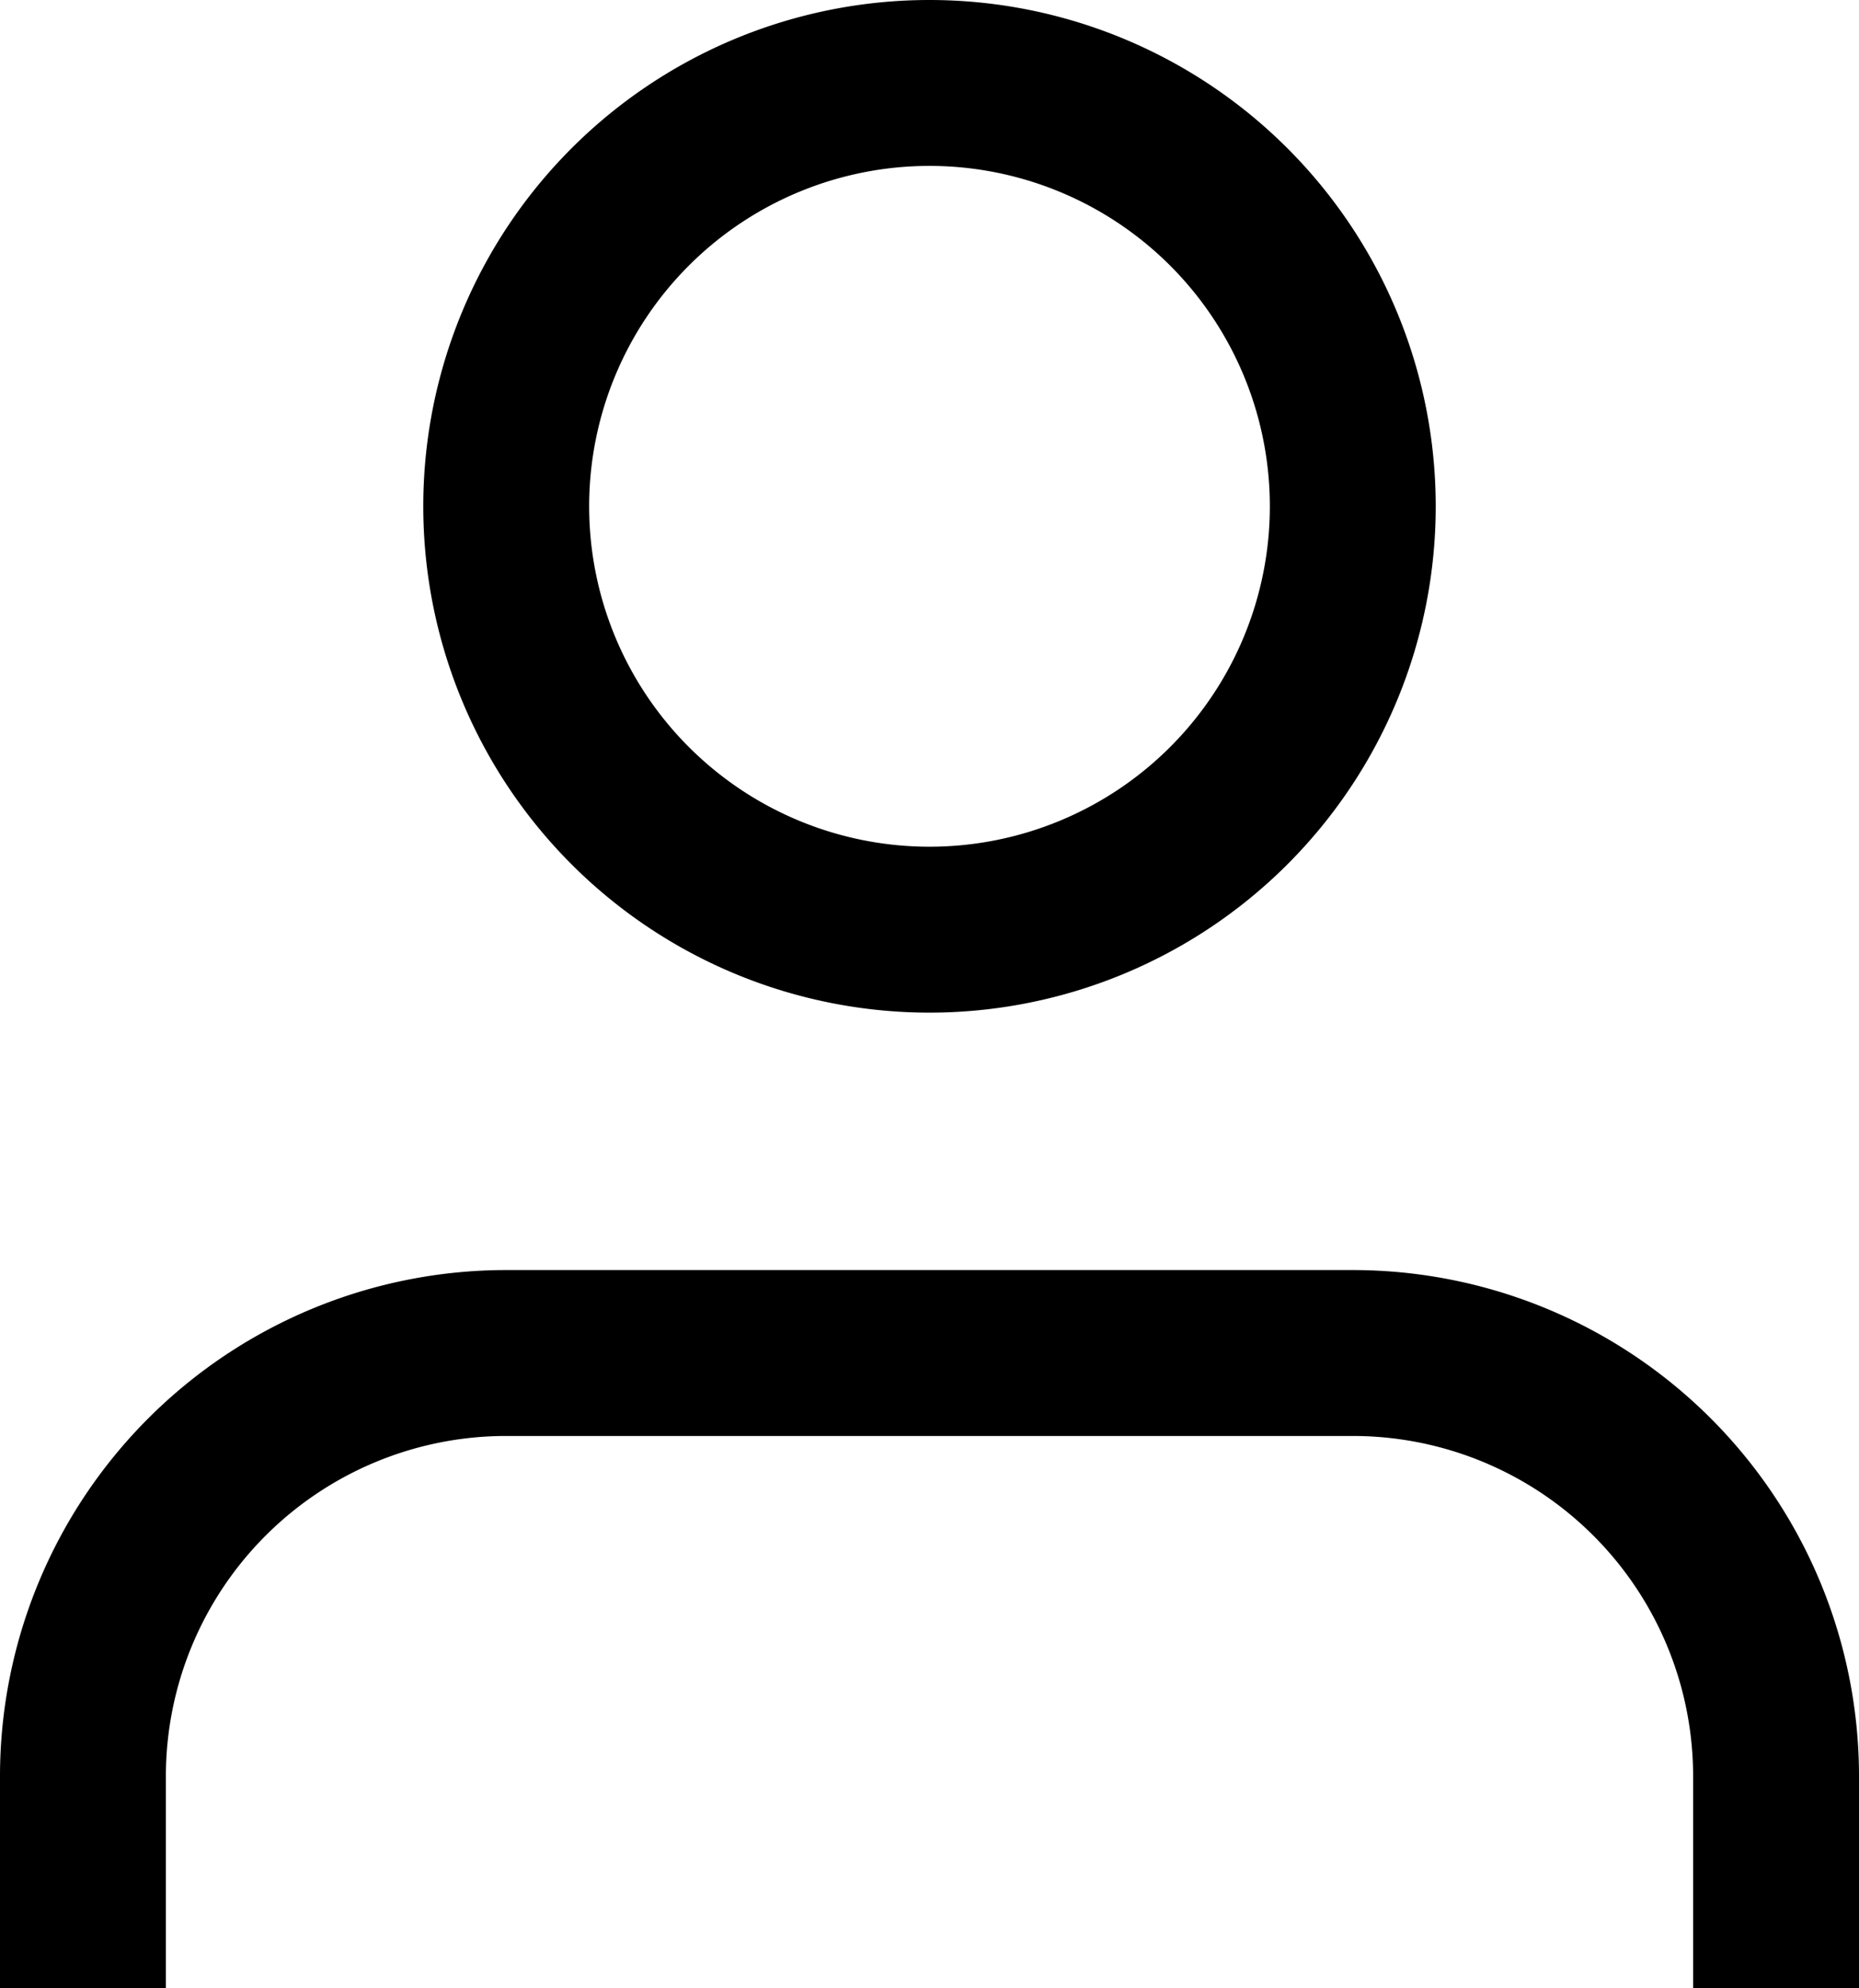
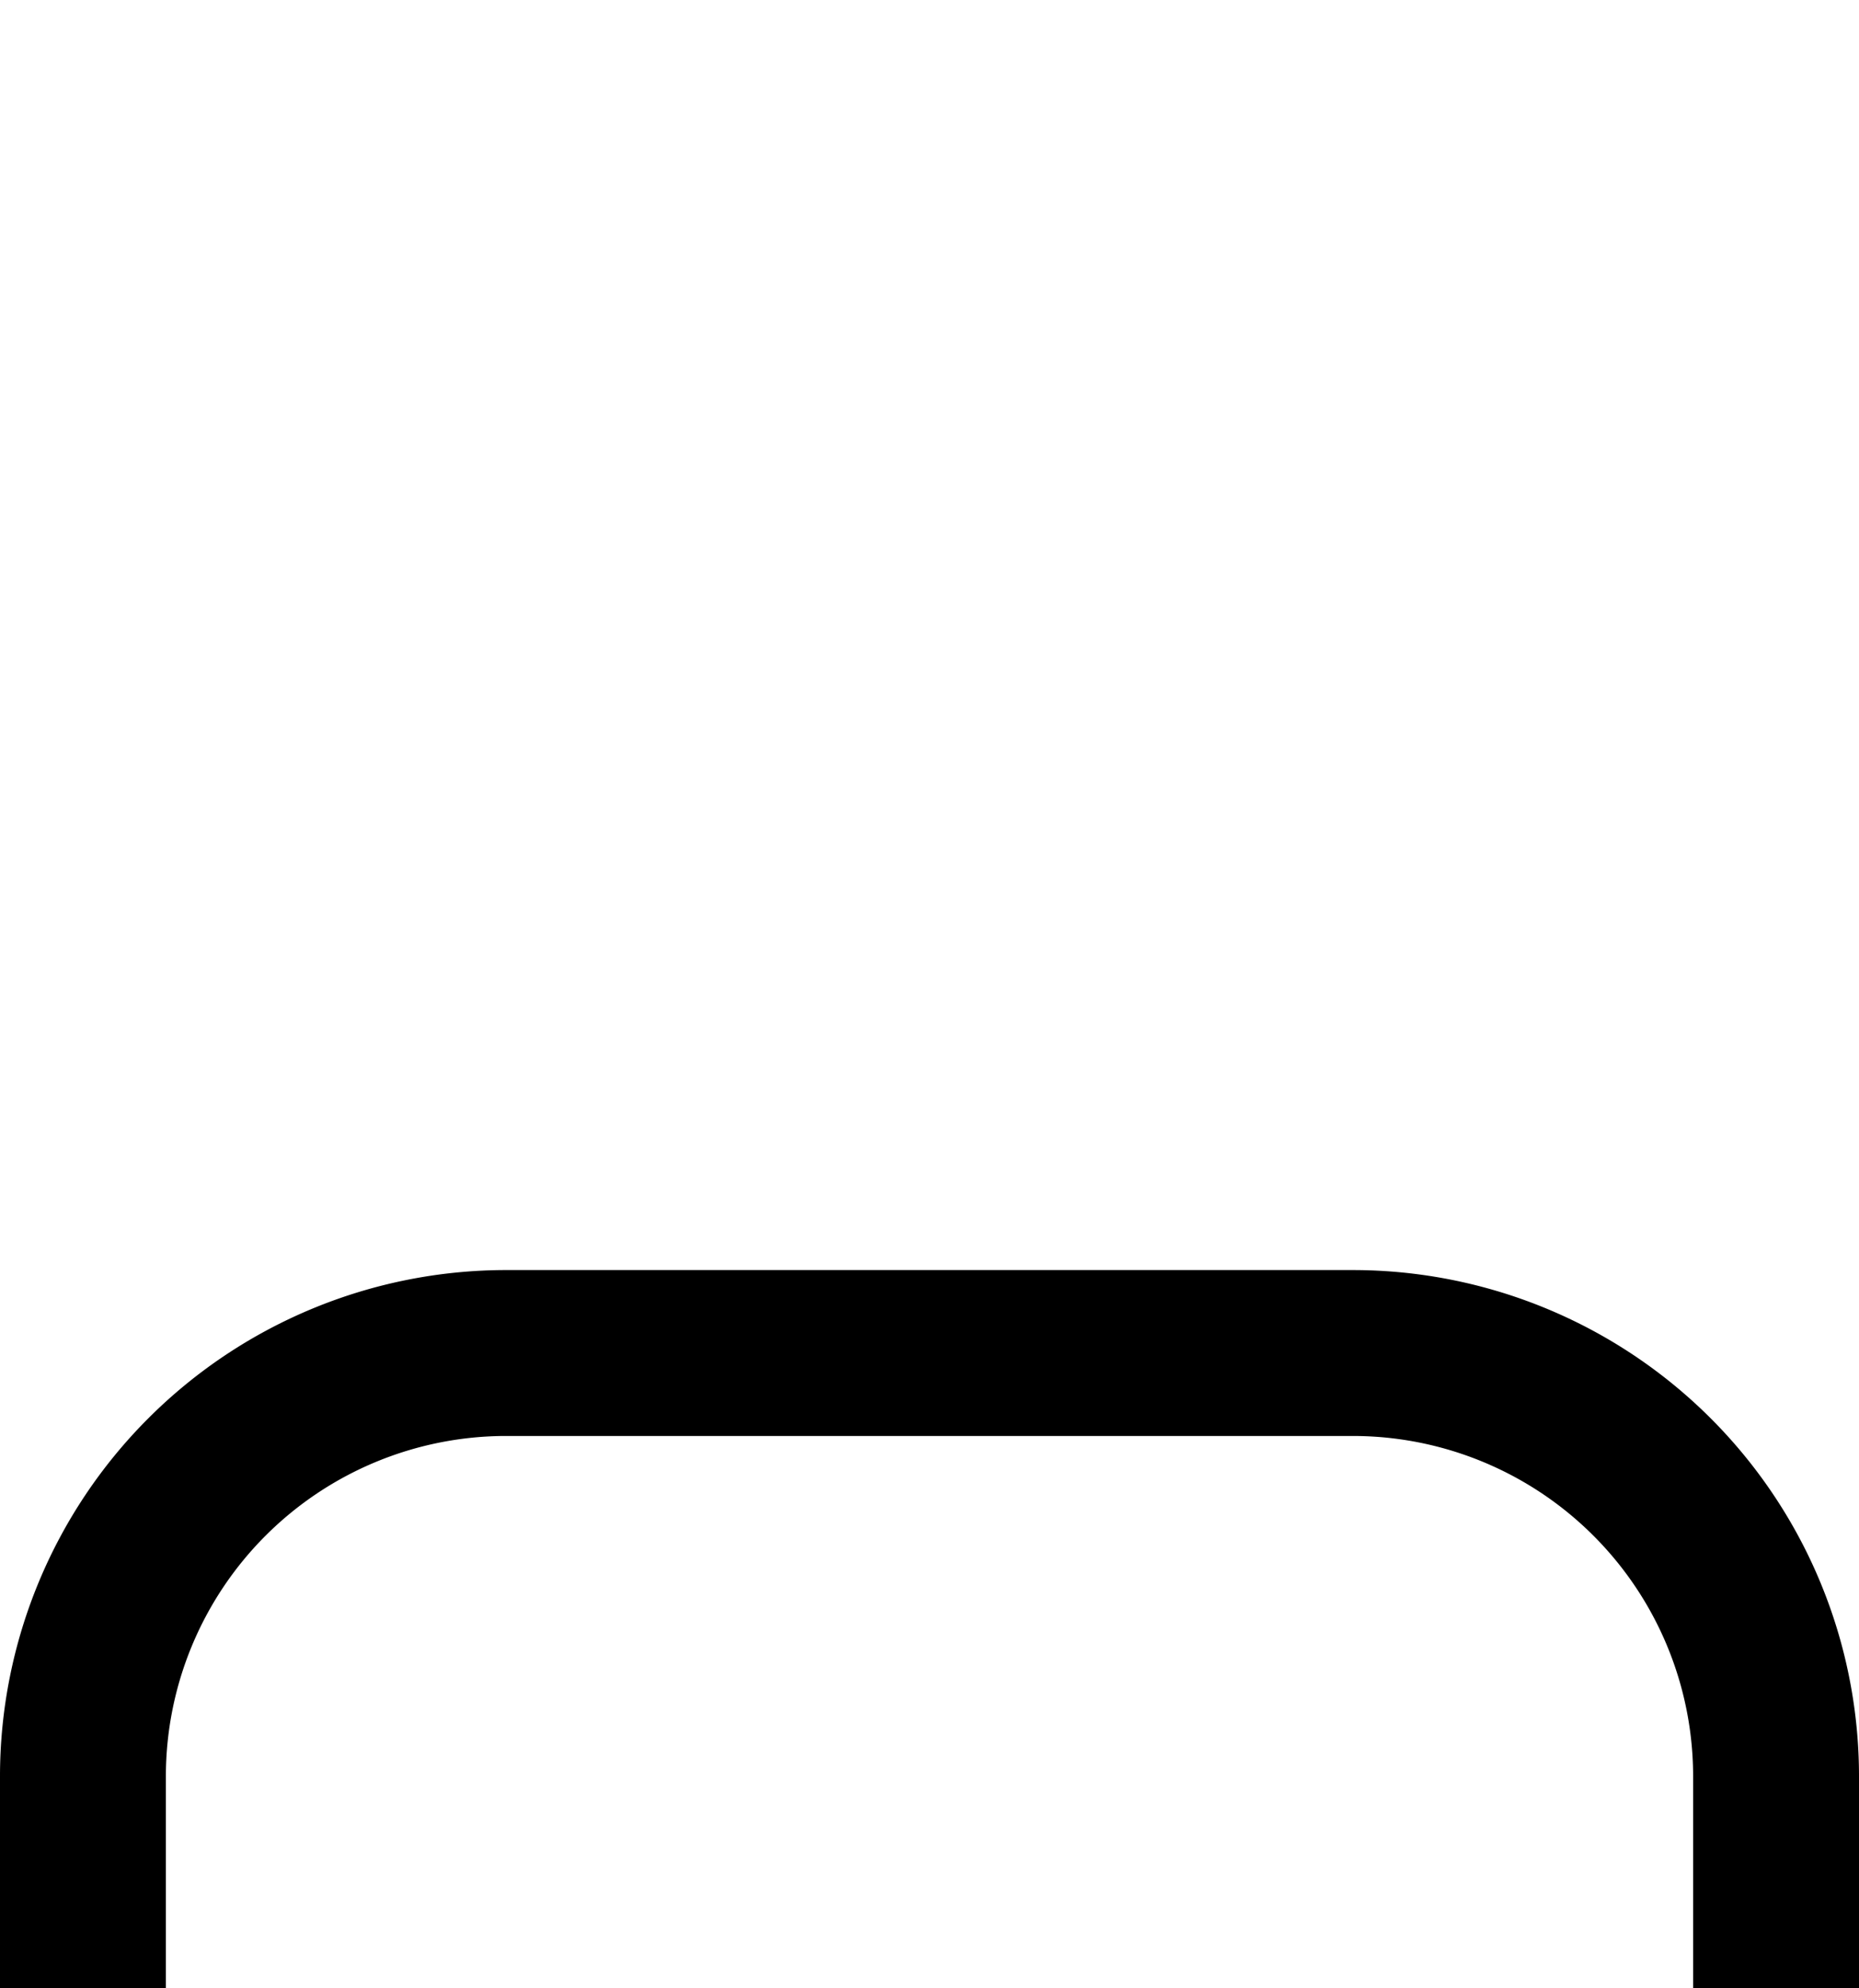
<svg xmlns="http://www.w3.org/2000/svg" width="13.448" height="14.379" viewBox="0 0 13.448 14.379">
  <g id="Icon_feather-user" data-name="Icon feather-user" transform="translate(-5.4 -3.9)">
    <path id="Tracé_128" data-name="Tracé 128" d="M18.248,27.093V25.562A3.062,3.062,0,0,0,15.186,22.5H9.062A3.062,3.062,0,0,0,6,25.562v1.531" transform="translate(0 -8.814)" fill="none" stroke="#000" stroke-width="1.2" />
-     <path id="Tracé_129" data-name="Tracé 129" d="M18.124,7.562A3.062,3.062,0,1,1,15.062,4.5a3.062,3.062,0,0,1,3.062,3.062Z" transform="translate(-2.938 0)" fill="none" stroke="#000" stroke-linecap="round" stroke-linejoin="round" stroke-width="1.2" />
  </g>
</svg>